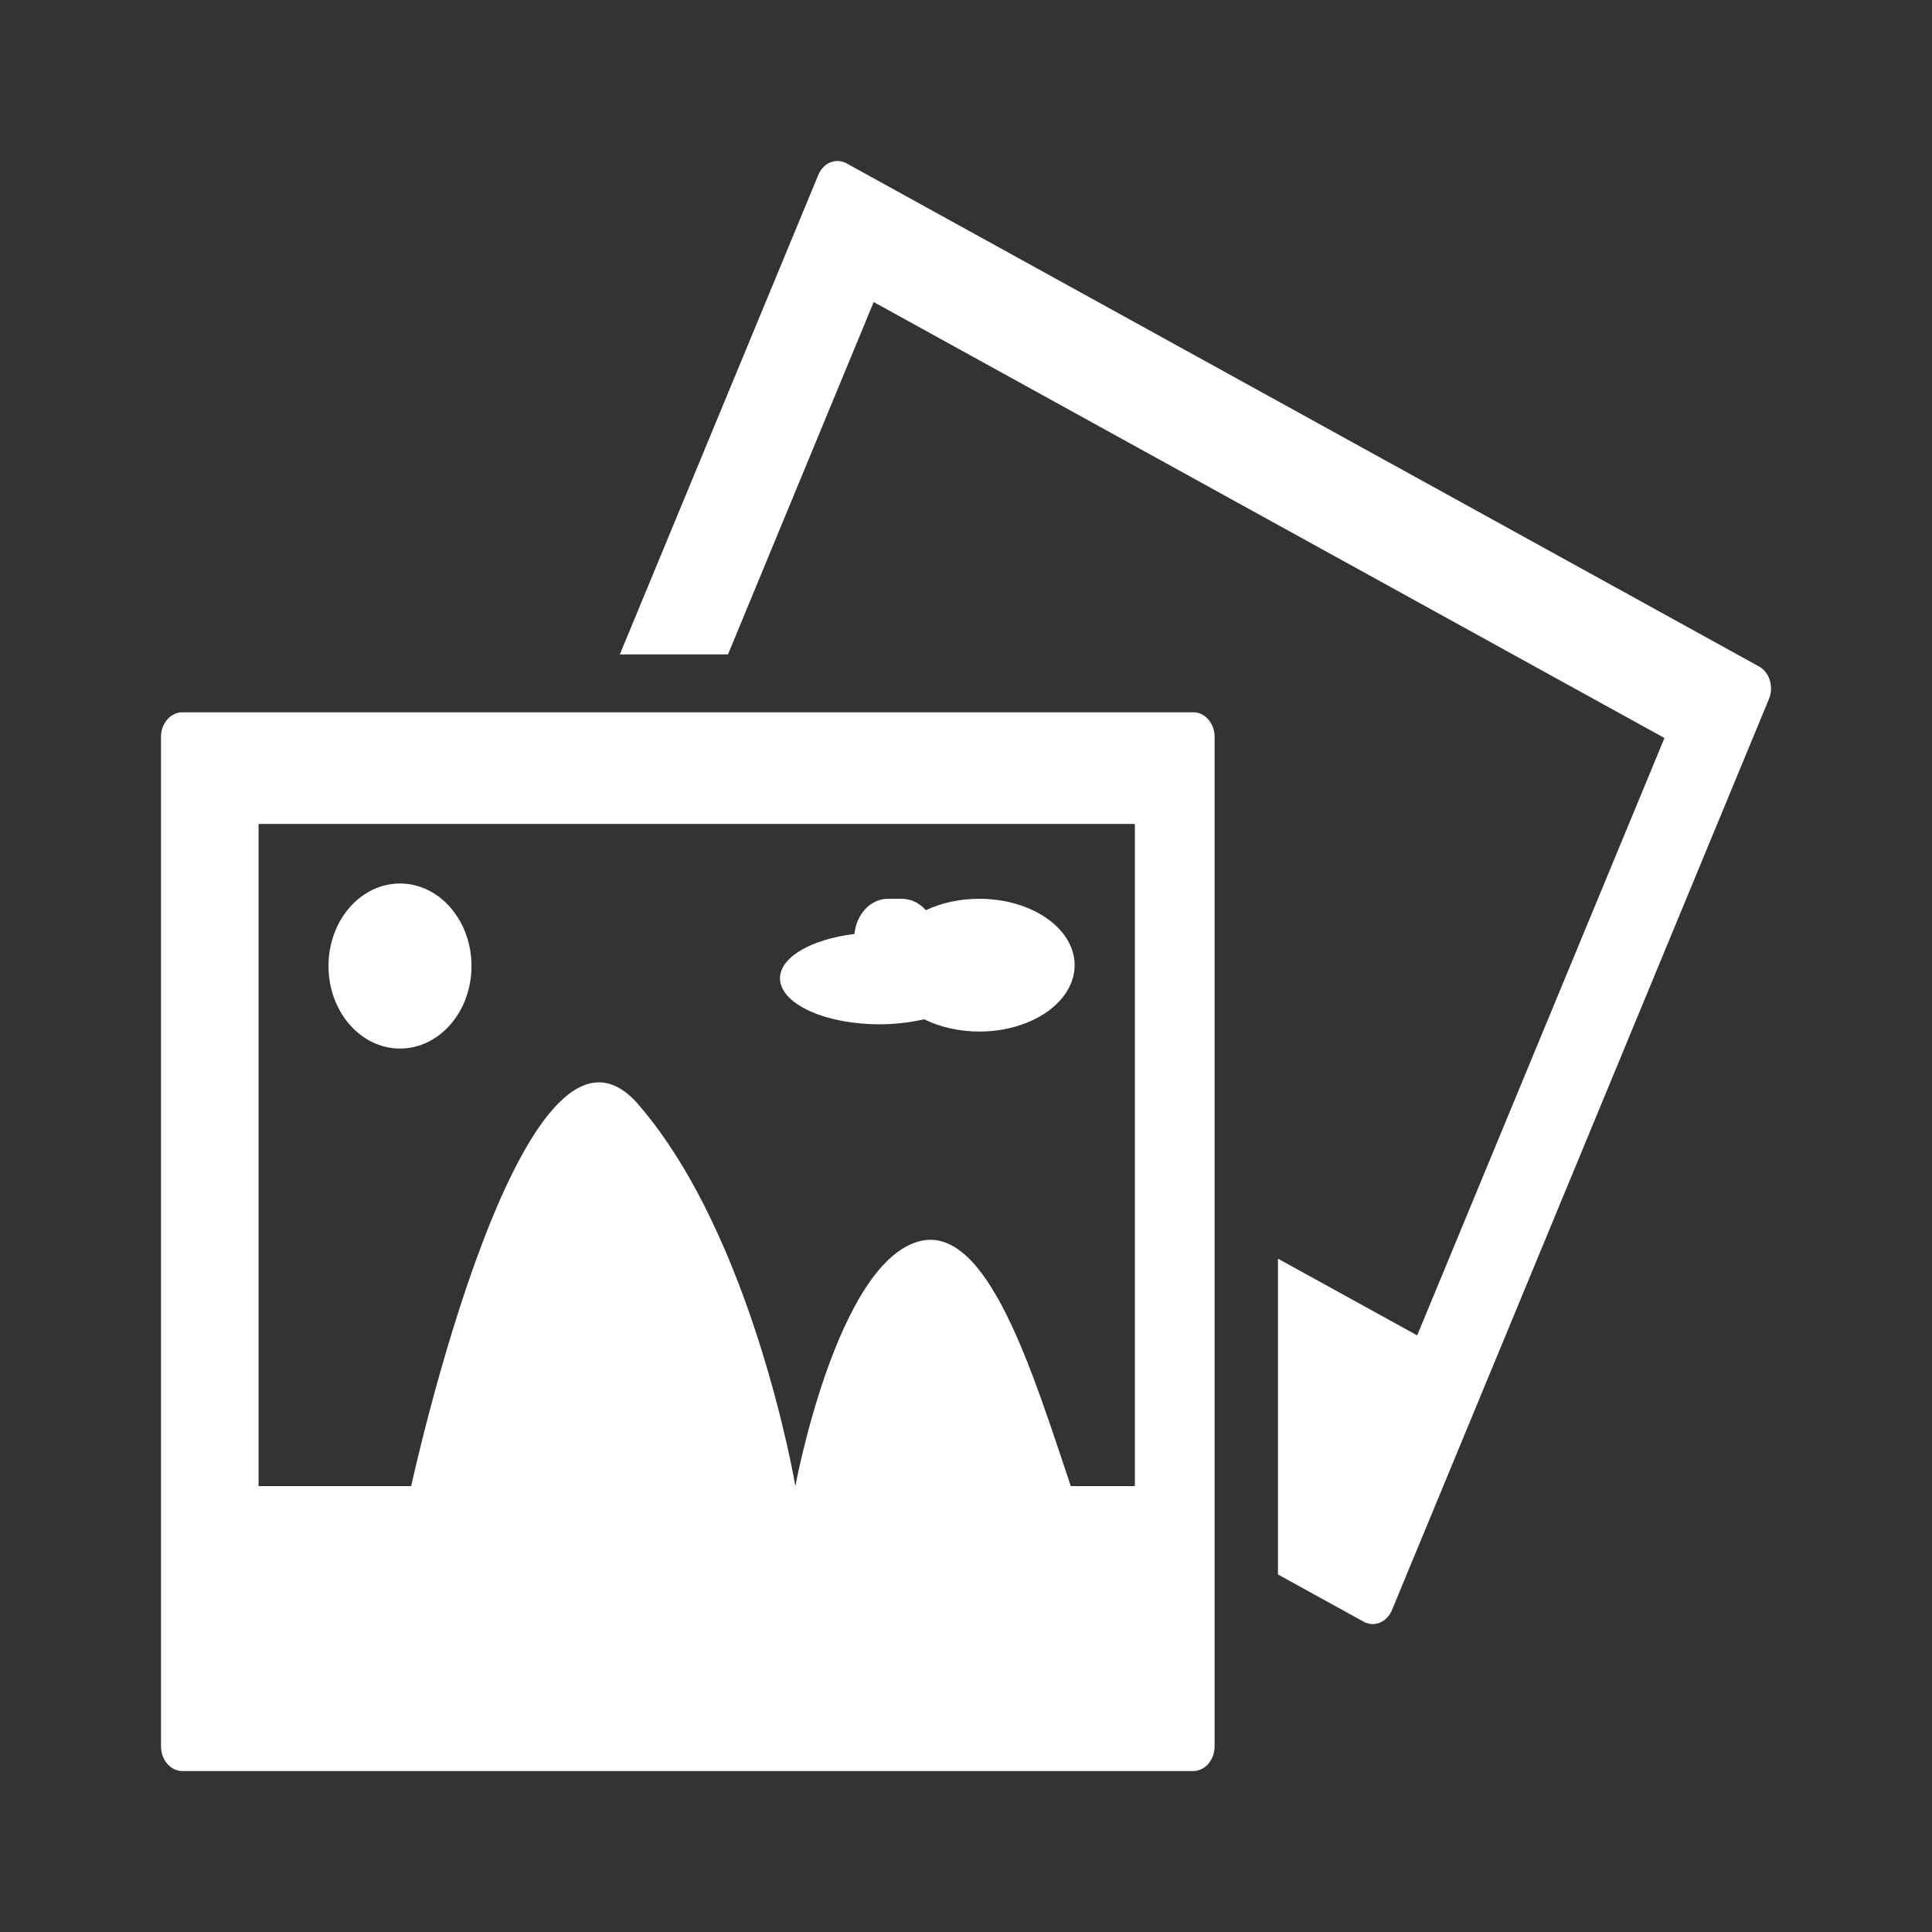
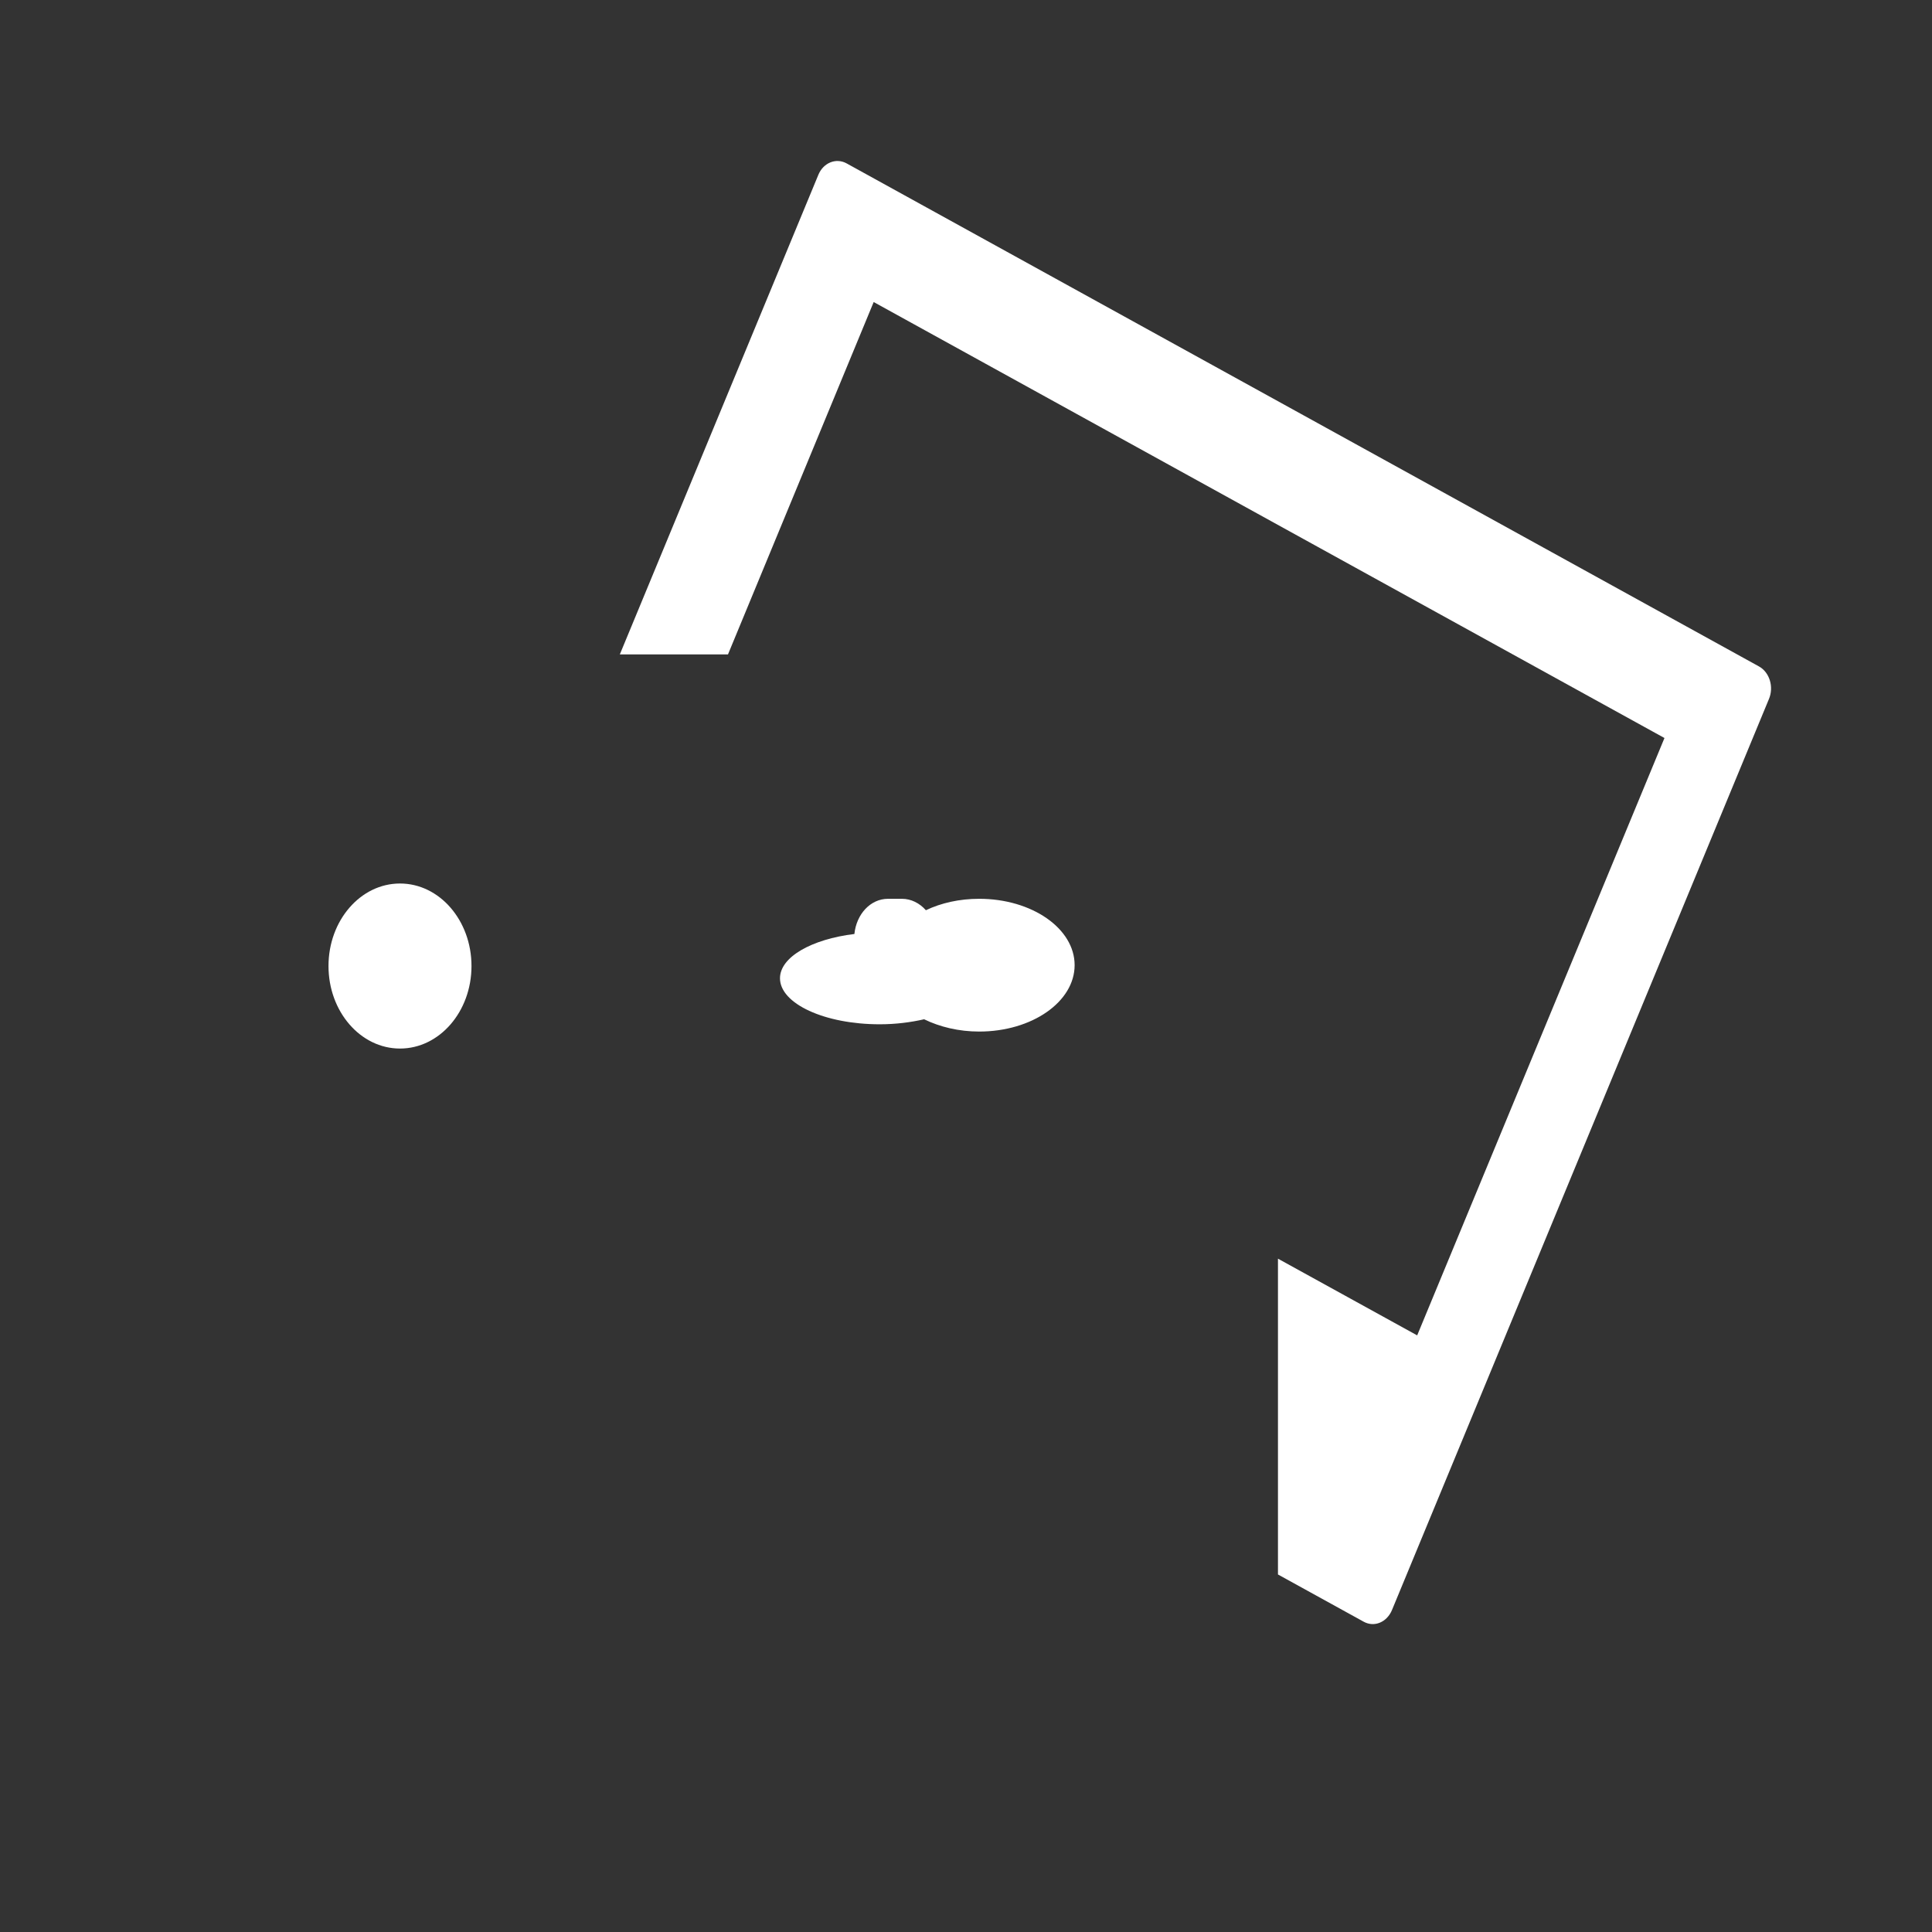
<svg xmlns="http://www.w3.org/2000/svg" xmlns:ns1="http://www.inkscape.org/namespaces/inkscape" xmlns:ns2="http://sodipodi.sourceforge.net/DTD/sodipodi-0.dtd" version="1.1" id="Capa_1" x="0px" y="0px" viewBox="0 0 60 60" xml:space="preserve" ns1:version="0.91 r13725" ns2:docname="gallery.svg" width="60" height="60">
  <rect x="0" y="0" width="60" height="60" fill="#333333" stroke="none" />
  <defs id="defs45" />
  <ns2:namedview pagecolor="#ffffff" bordercolor="#666666" borderopacity="1" objecttolerance="10" gridtolerance="10" guidetolerance="10" ns1:pageopacity="0" ns1:pageshadow="2" ns1:window-width="1366" ns1:window-height="716" id="namedview43" showgrid="false" ns1:zoom="6.3670207" ns1:cx="18.533001" ns1:cy="24.815374" ns1:window-x="-8" ns1:window-y="-8" ns1:window-maximized="1" ns1:current-layer="Capa_1" />
  <g id="g3" transform="matrix(1.349,0,0,1.557,5,1.145)" style="fill:#ffffff">
    <path style="fill:#ffffff" d="M 36.785,12.556 15.787,2.525 C 15.543,2.407 15.248,2.509 15.133,2.752 l -4.57,9.565 2.49,0 3.354,-7.028 18.205,8.696 -5.693,11.915 -3.205,-1.53 0,6.299 1.971,0.941 c 0.246,0.119 0.537,0.012 0.654,-0.232 l 8.678,-18.171 c 0.118,-0.242 0.014,-0.535 -0.232,-0.651 z" id="path5" ns1:connector-curvature="0" />
-     <path style="fill:#ffffff" d="m 23.764,13.472 -23.272,0 C 0.223,13.472 0,13.691 0,13.96 l 0,20.139 c 0,0.27 0.223,0.491 0.492,0.491 l 23.271,0 c 0.271,0 0.492,-0.221 0.492,-0.491 l 0,-20.139 c 0.001,-0.269 -0.22,-0.488 -0.491,-0.488 z m -1.344,15.434 -1.475,0 c -0.859,-2.203 -1.916,-5.287 -3.521,-4.875 -1.881,0.48 -2.82,4.875 -2.82,4.875 0,0 -0.963,-4.959 -3.617,-7.614 C 8.332,18.637 5.76,28.906 5.76,28.906 l -3.514,0 0,-13.207 20.174,0 0,13.207 z" id="path7" ns1:connector-curvature="0" />
    <circle style="fill:#ffffff" cx="5.502" cy="18.533" r="1.646" id="circle9" />
    <path style="fill:#ffffff" d="m 16.545,19.695 c 0.369,0 0.715,-0.039 1.023,-0.1 0.359,0.152 0.797,0.245 1.268,0.245 1.215,0 2.197,-0.593 2.197,-1.325 0,-0.73 -0.982,-1.323 -2.197,-1.323 -0.455,0 -0.877,0.083 -1.227,0.228 -0.145,-0.141 -0.338,-0.228 -0.553,-0.228 l -0.318,0 c -0.408,0 -0.729,0.309 -0.775,0.702 -0.982,0.103 -1.713,0.459 -1.713,0.883 0,0.507 1.027,0.918 2.295,0.918 z" id="path11" ns1:connector-curvature="0" />
  </g>
  <g id="g13" transform="translate(0,22.934)" />
  <g id="g15" transform="translate(0,22.934)" />
  <g id="g17" transform="translate(0,22.934)" />
  <g id="g19" transform="translate(0,22.934)" />
  <g id="g21" transform="translate(0,22.934)" />
  <g id="g23" transform="translate(0,22.934)" />
  <g id="g25" transform="translate(0,22.934)" />
  <g id="g27" transform="translate(0,22.934)" />
  <g id="g29" transform="translate(0,22.934)" />
  <g id="g31" transform="translate(0,22.934)" />
  <g id="g33" transform="translate(0,22.934)" />
  <g id="g35" transform="translate(0,22.934)" />
  <g id="g37" transform="translate(0,22.934)" />
  <g id="g39" transform="translate(0,22.934)" />
  <g id="g41" transform="translate(0,22.934)" />
</svg>